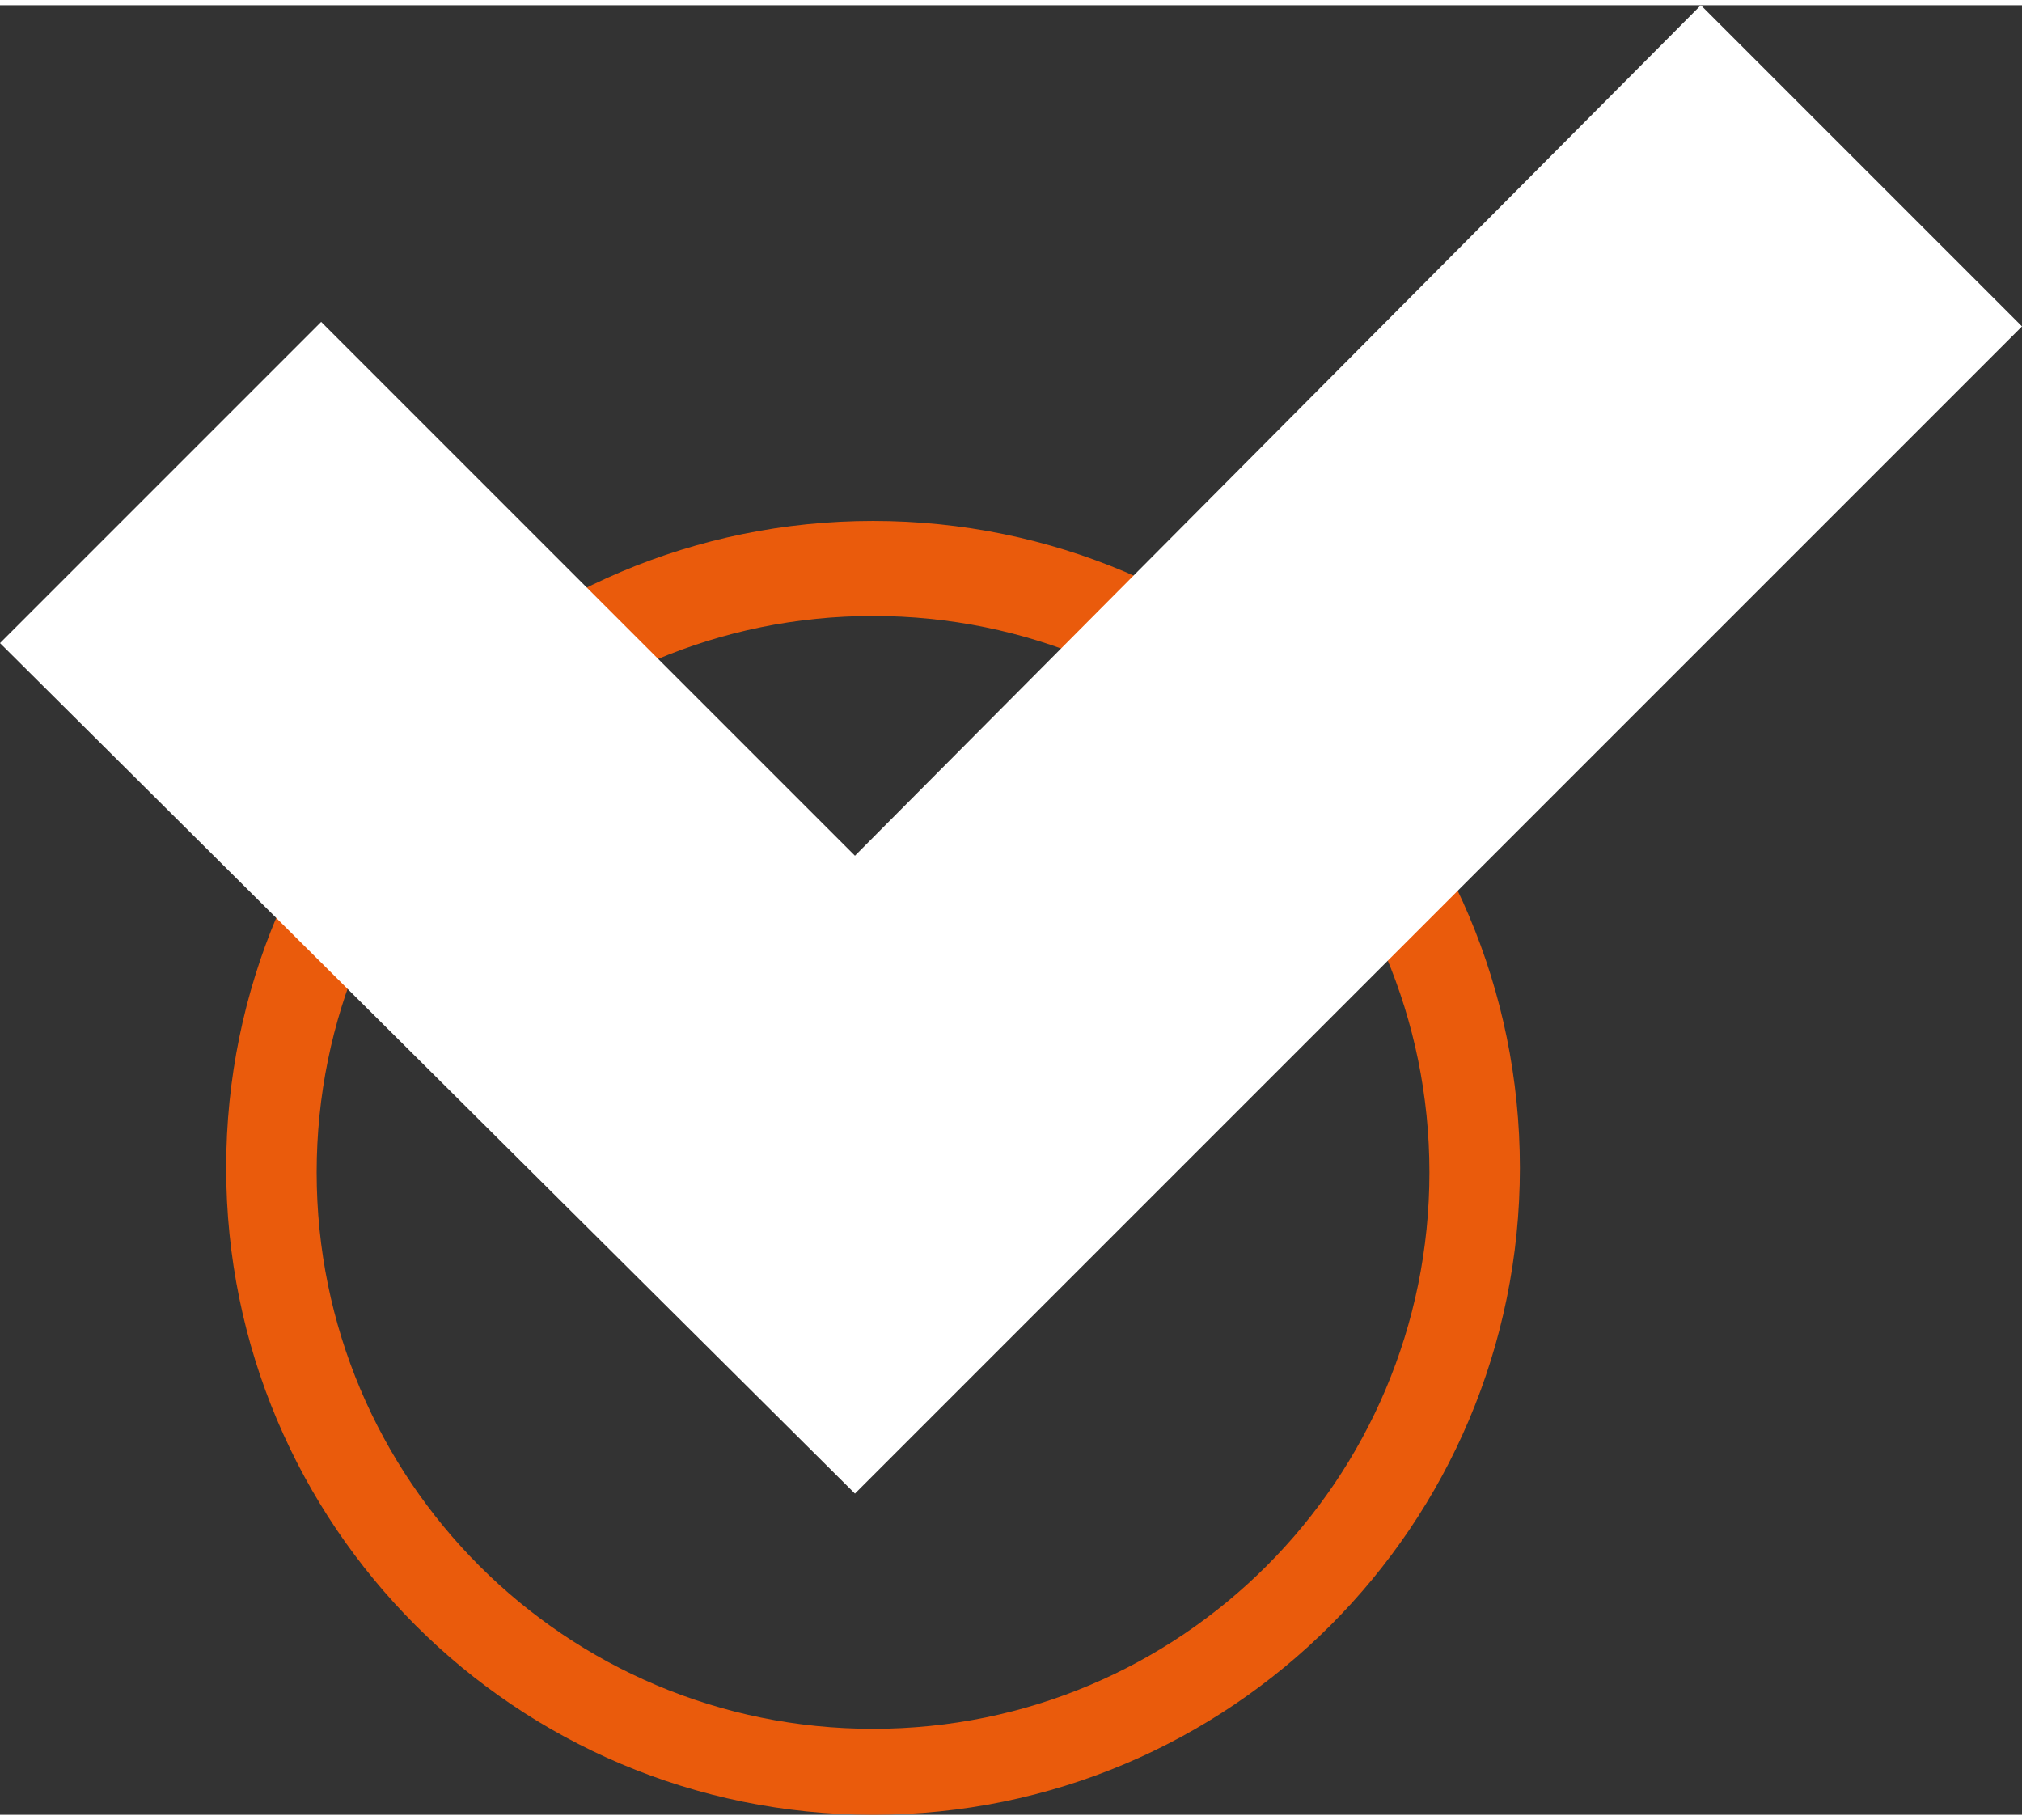
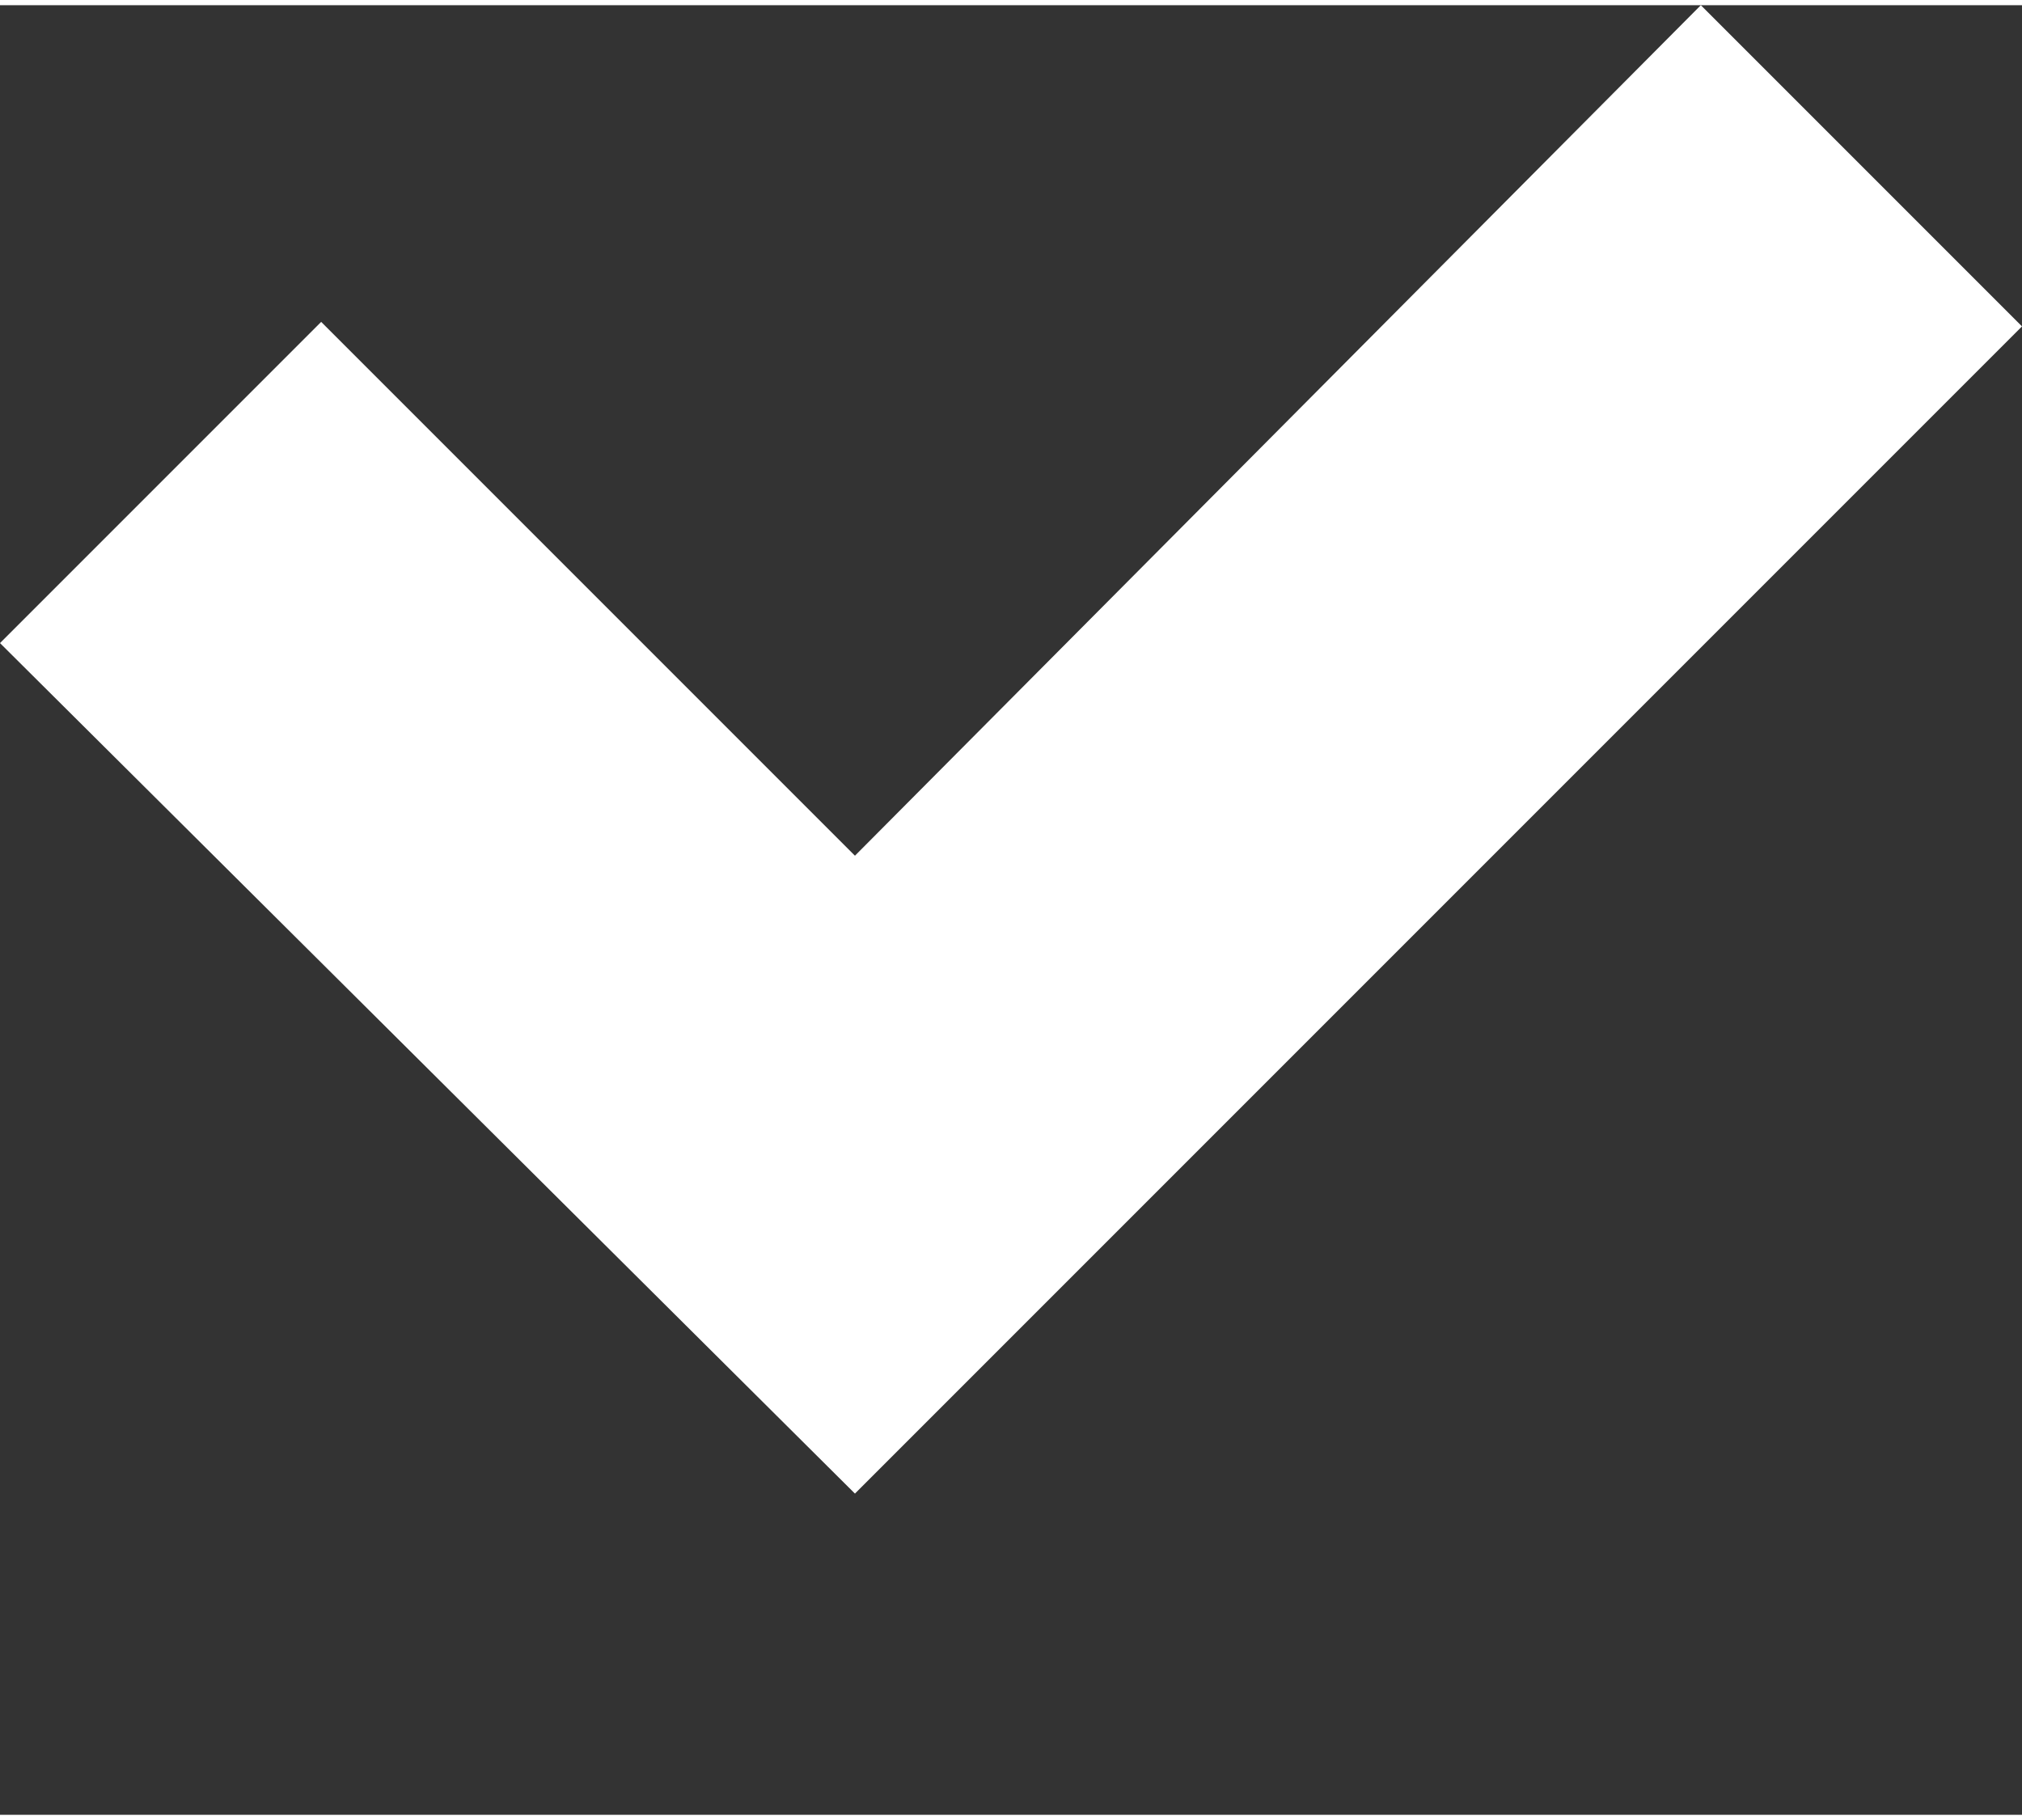
<svg xmlns="http://www.w3.org/2000/svg" version="1.1" viewBox="0 0 44.7 40" width="80" height="72">
  <rect x="0" y="0" width="44.7" height="40" fill="#333333" stroke="none" />
  <defs>
    <style>
      .cls-1 {
        fill: #ea5b0c;
      }

      .cls-2 {
        fill: #fff;
      }
    </style>
  </defs>
  <g>
    <g id="Ebene_1">
      <g>
-         <path class="cls-1" d="M19.3,40c-7.9,0-14.3-6.4-14.3-14.3s6.4-14.3,14.3-14.3,14.3,6.4,14.3,14.3-6.4,14.3-14.3,14.3ZM19.3,13.5c-6.8,0-12.3,5.5-12.3,12.3s5.5,12.3,12.3,12.3,12.3-5.5,12.3-12.3-5.5-12.3-12.3-12.3Z" />
        <g id="Ebene_1-2" data-name="Ebene_1">
          <polygon class="cls-2" points="18.9 32.9 0 14.1 7.1 7 18.9 18.8 37.6 0 44.7 7.1 18.9 32.9" />
        </g>
      </g>
    </g>
  </g>
</svg>